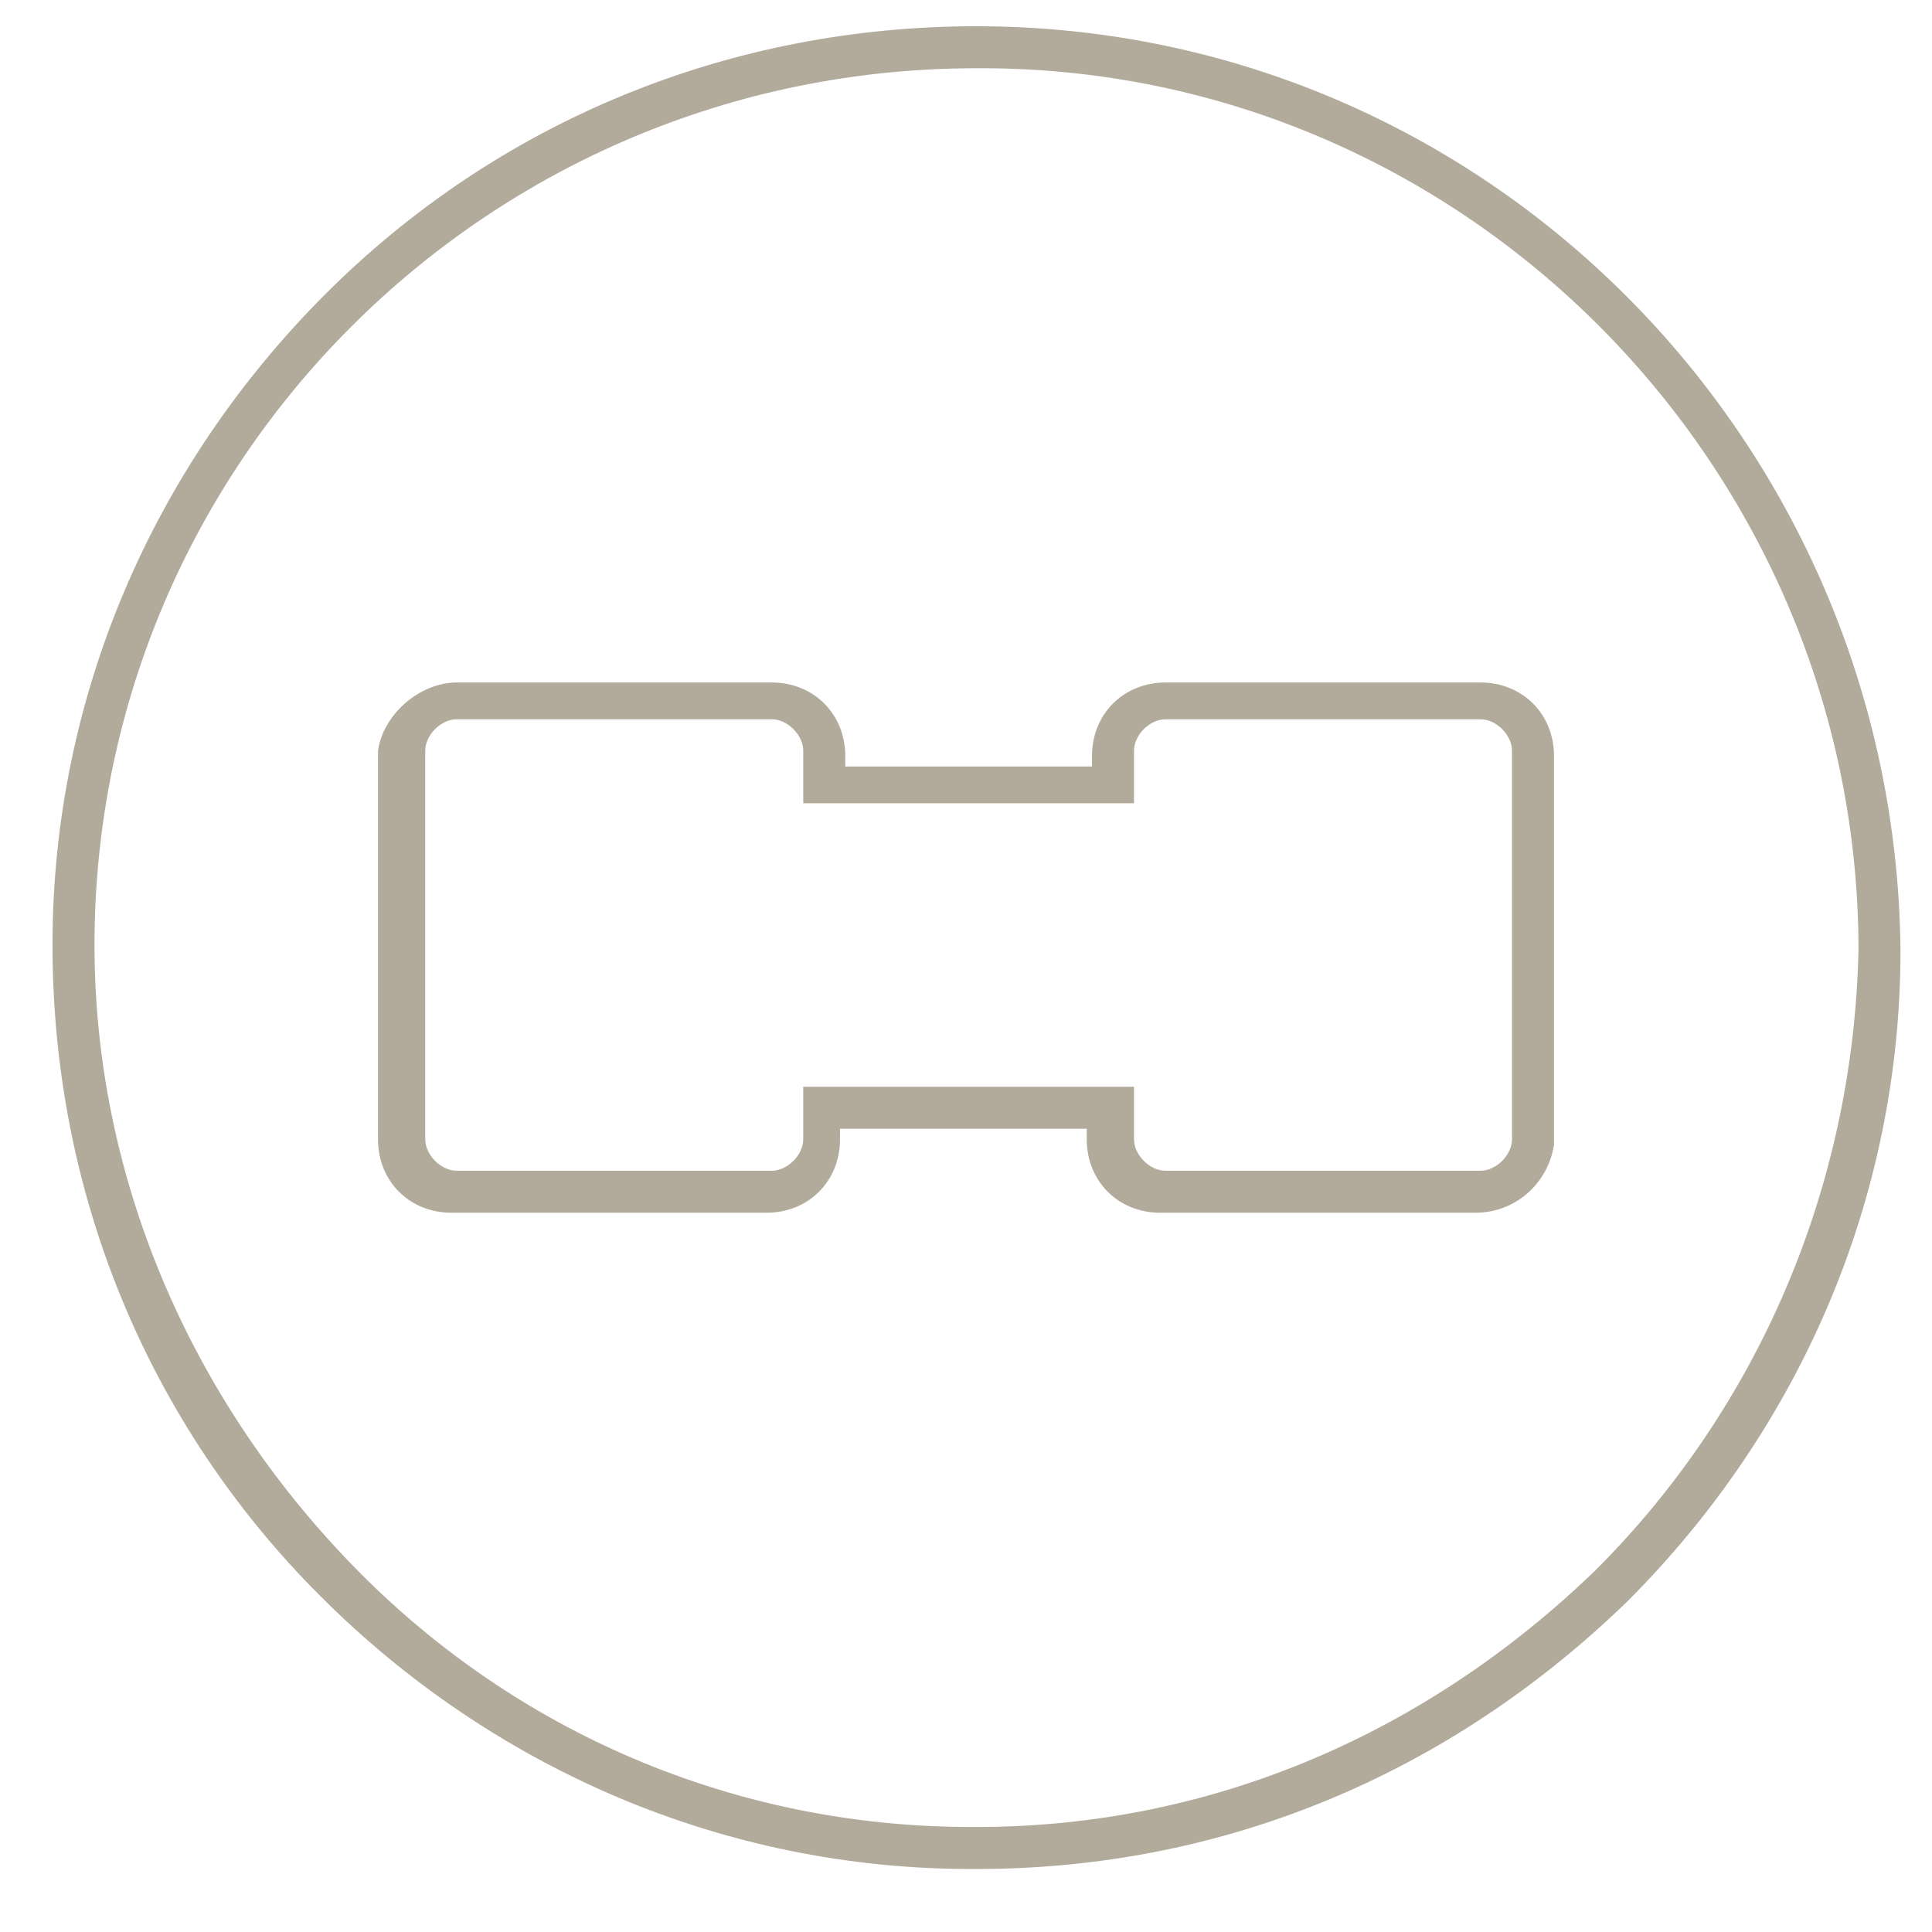
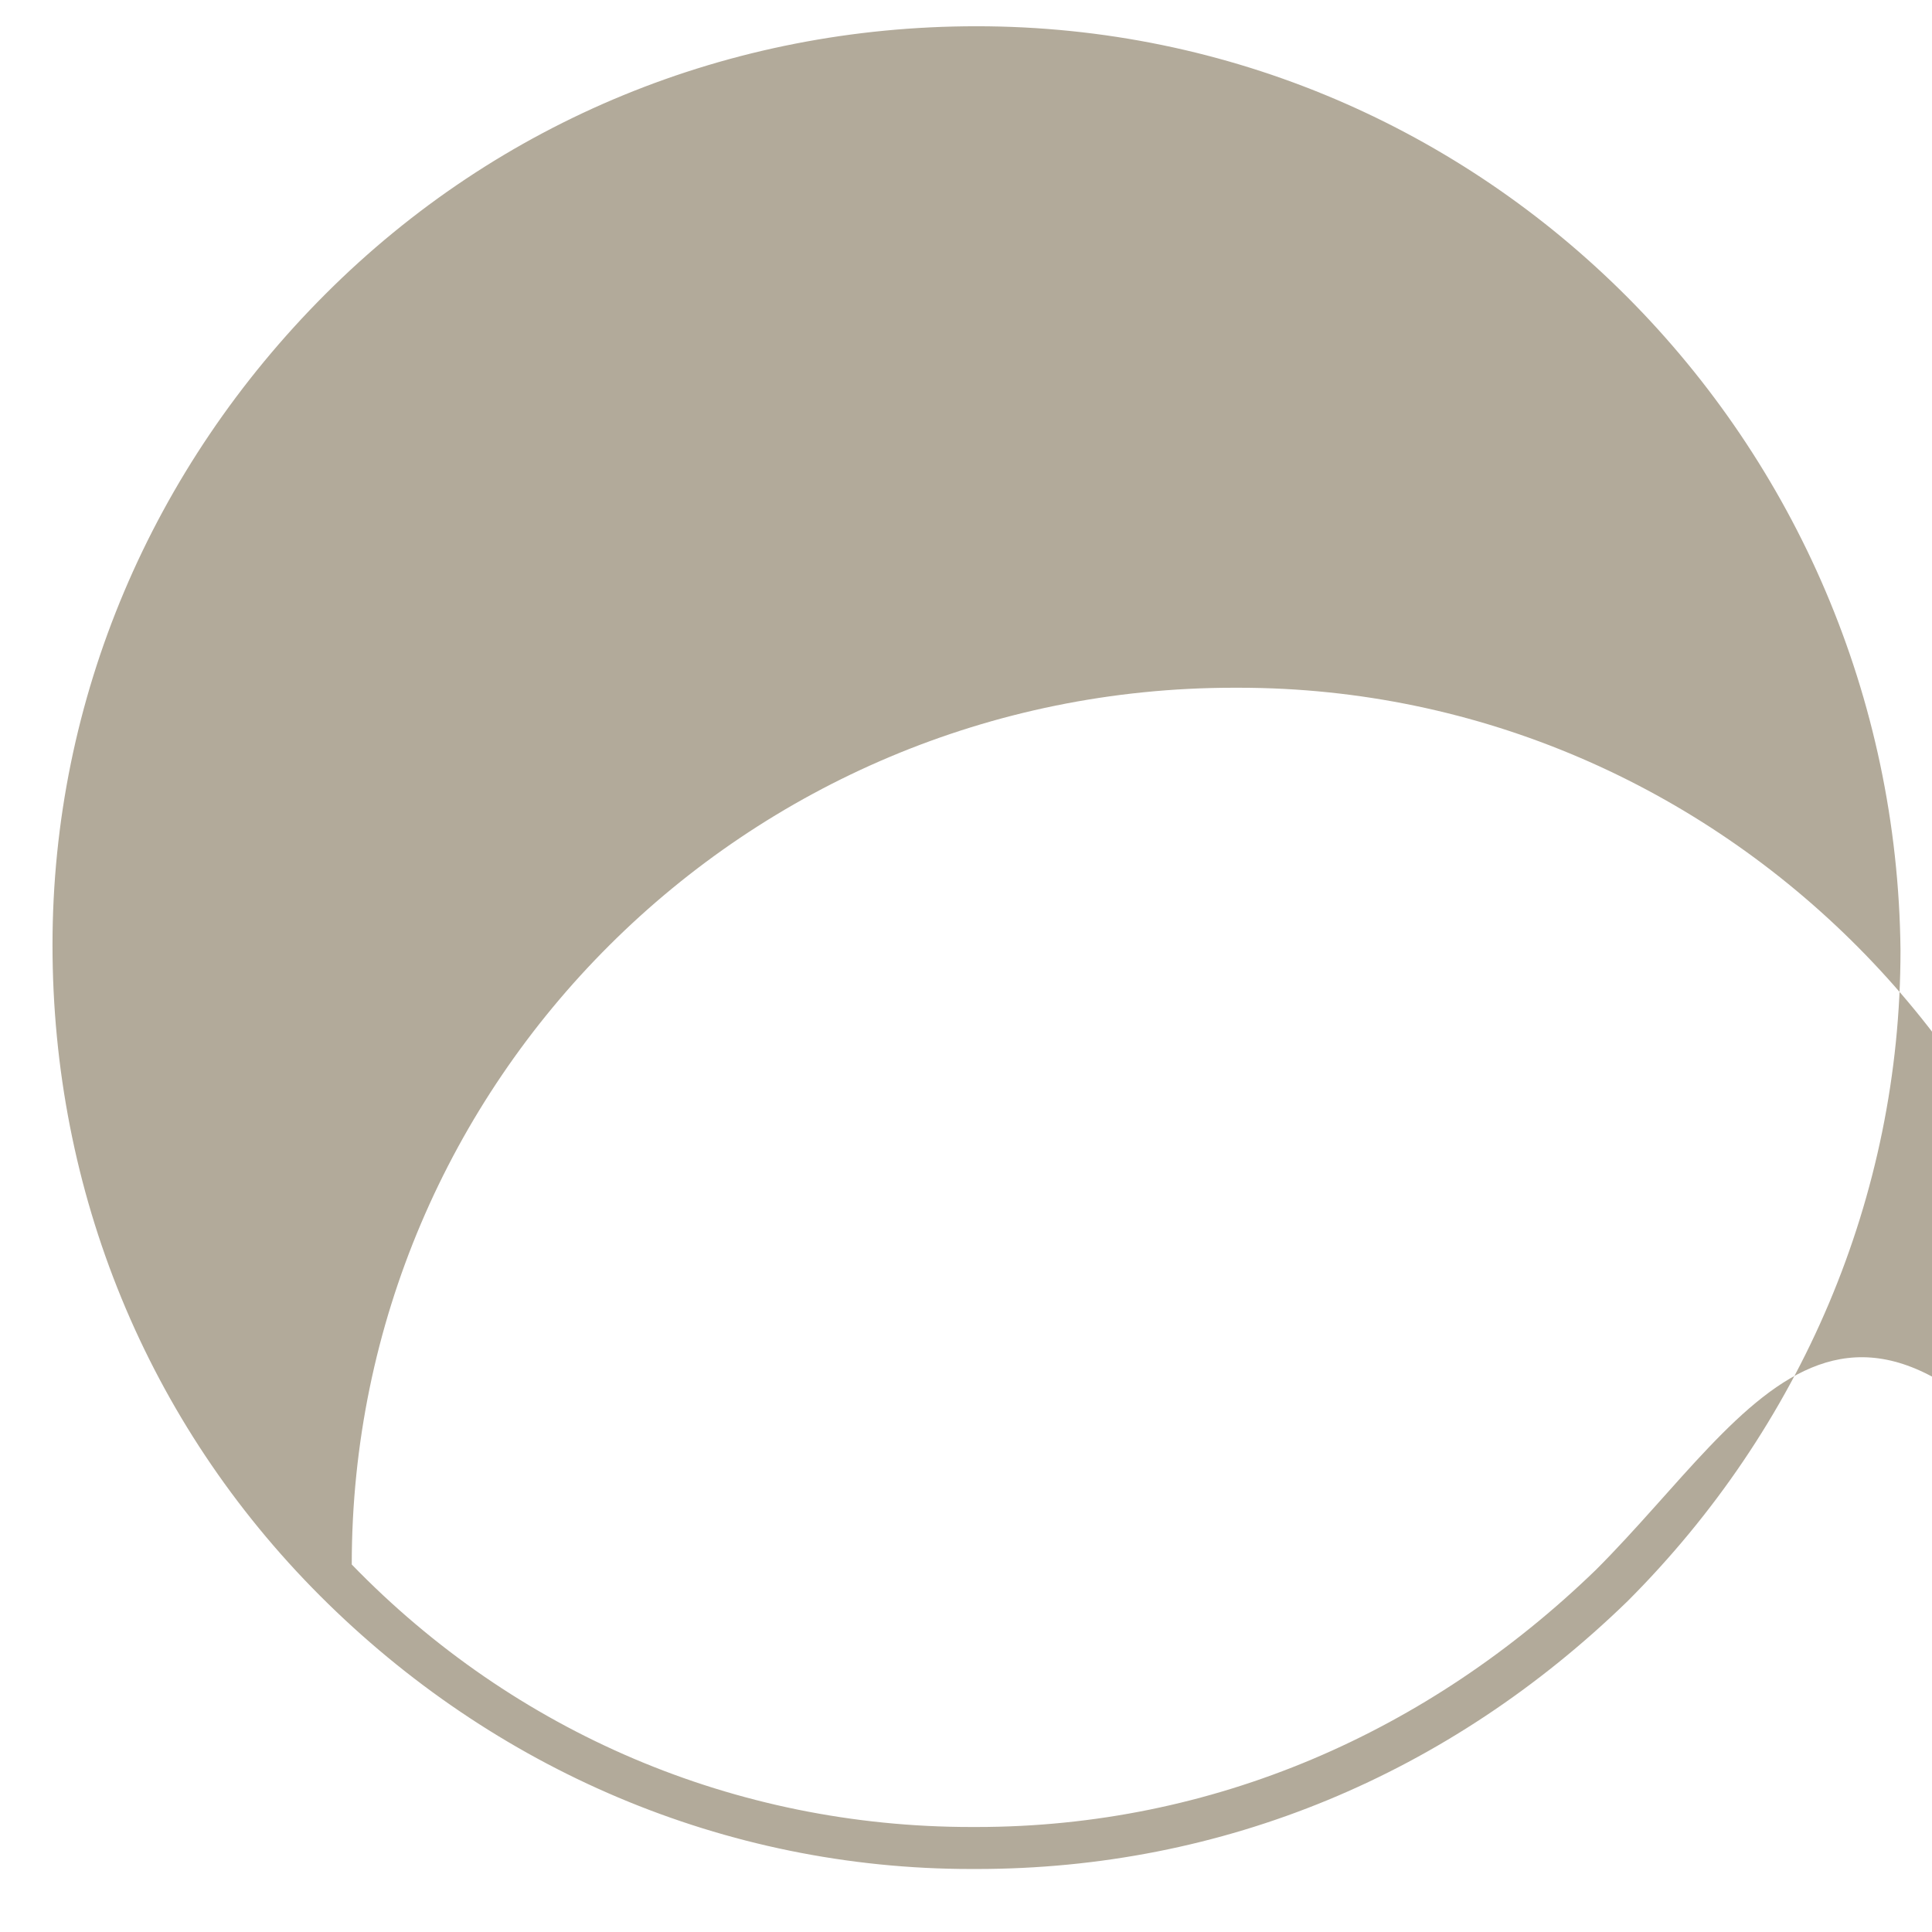
<svg xmlns="http://www.w3.org/2000/svg" version="1.1" id="Capa_1" x="0px" y="0px" viewBox="0 0 36.8 36.8" style="enable-background:new 0 0 36.8 36.8;" xml:space="preserve">
  <style type="text/css">
	.st0{fill:#B2AA9A;}
</style>
  <g>
    <g>
      <g>
-         <path class="st0" d="M18.6,0.5C18.6,0.5,18.6,0.5,18.6,0.5c-4.7,0-9.1,1.8-12.4,5.1C2.9,8.9,1,13.3,1,18c0,4.7,1.8,9.1,5.1,12.4     s7.7,5.2,12.4,5.2h0.1c4.7,0,9-1.8,12.4-5.1c3.3-3.3,5.2-7.7,5.2-12.4C36.1,8.4,28.3,0.5,18.6,0.5 M30.4,29.9     c-3.2,3.1-7.3,4.9-11.8,4.9h-0.1c-4.5,0-8.7-1.8-11.8-5S1.8,22.4,1.8,18c0-9.2,7.5-16.7,16.8-16.7c0,0,0,0,0.1,0     c9.2,0,16.7,7.6,16.7,16.8C35.3,22.6,33.5,26.8,30.4,29.9" />
+         <path class="st0" d="M18.6,0.5C18.6,0.5,18.6,0.5,18.6,0.5c-4.7,0-9.1,1.8-12.4,5.1C2.9,8.9,1,13.3,1,18c0,4.7,1.8,9.1,5.1,12.4     s7.7,5.2,12.4,5.2h0.1c4.7,0,9-1.8,12.4-5.1c3.3-3.3,5.2-7.7,5.2-12.4C36.1,8.4,28.3,0.5,18.6,0.5 M30.4,29.9     c-3.2,3.1-7.3,4.9-11.8,4.9h-0.1c-4.5,0-8.7-1.8-11.8-5c0-9.2,7.5-16.7,16.8-16.7c0,0,0,0,0.1,0     c9.2,0,16.7,7.6,16.7,16.8C35.3,22.6,33.5,26.8,30.4,29.9" />
      </g>
    </g>
    <g>
-       <path class="st0" d="M28.1,23.1h-6c-0.8,0-1.4-0.6-1.4-1.4v-0.2h-4.7v0.2c0,0.8-0.6,1.4-1.4,1.4h-6c-0.8,0-1.4-0.6-1.4-1.4v-7.4    C7.3,13.6,8,13,8.7,13h6c0.8,0,1.4,0.6,1.4,1.4v0.2h4.7v-0.2c0-0.8,0.6-1.4,1.4-1.4h6c0.8,0,1.4,0.6,1.4,1.4v7.4    C29.5,22.5,28.9,23.1,28.1,23.1z M15.3,20.7h6.3v1c0,0.3,0.3,0.6,0.6,0.6h6c0.3,0,0.6-0.3,0.6-0.6v-7.4c0-0.3-0.3-0.6-0.6-0.6h-6    c-0.3,0-0.6,0.3-0.6,0.6v1h-6.3v-1c0-0.3-0.3-0.6-0.6-0.6h-6c-0.3,0-0.6,0.3-0.6,0.6v7.4c0,0.3,0.3,0.6,0.6,0.6h6    c0.3,0,0.6-0.3,0.6-0.6V20.7z" />
-     </g>
+       </g>
  </g>
</svg>